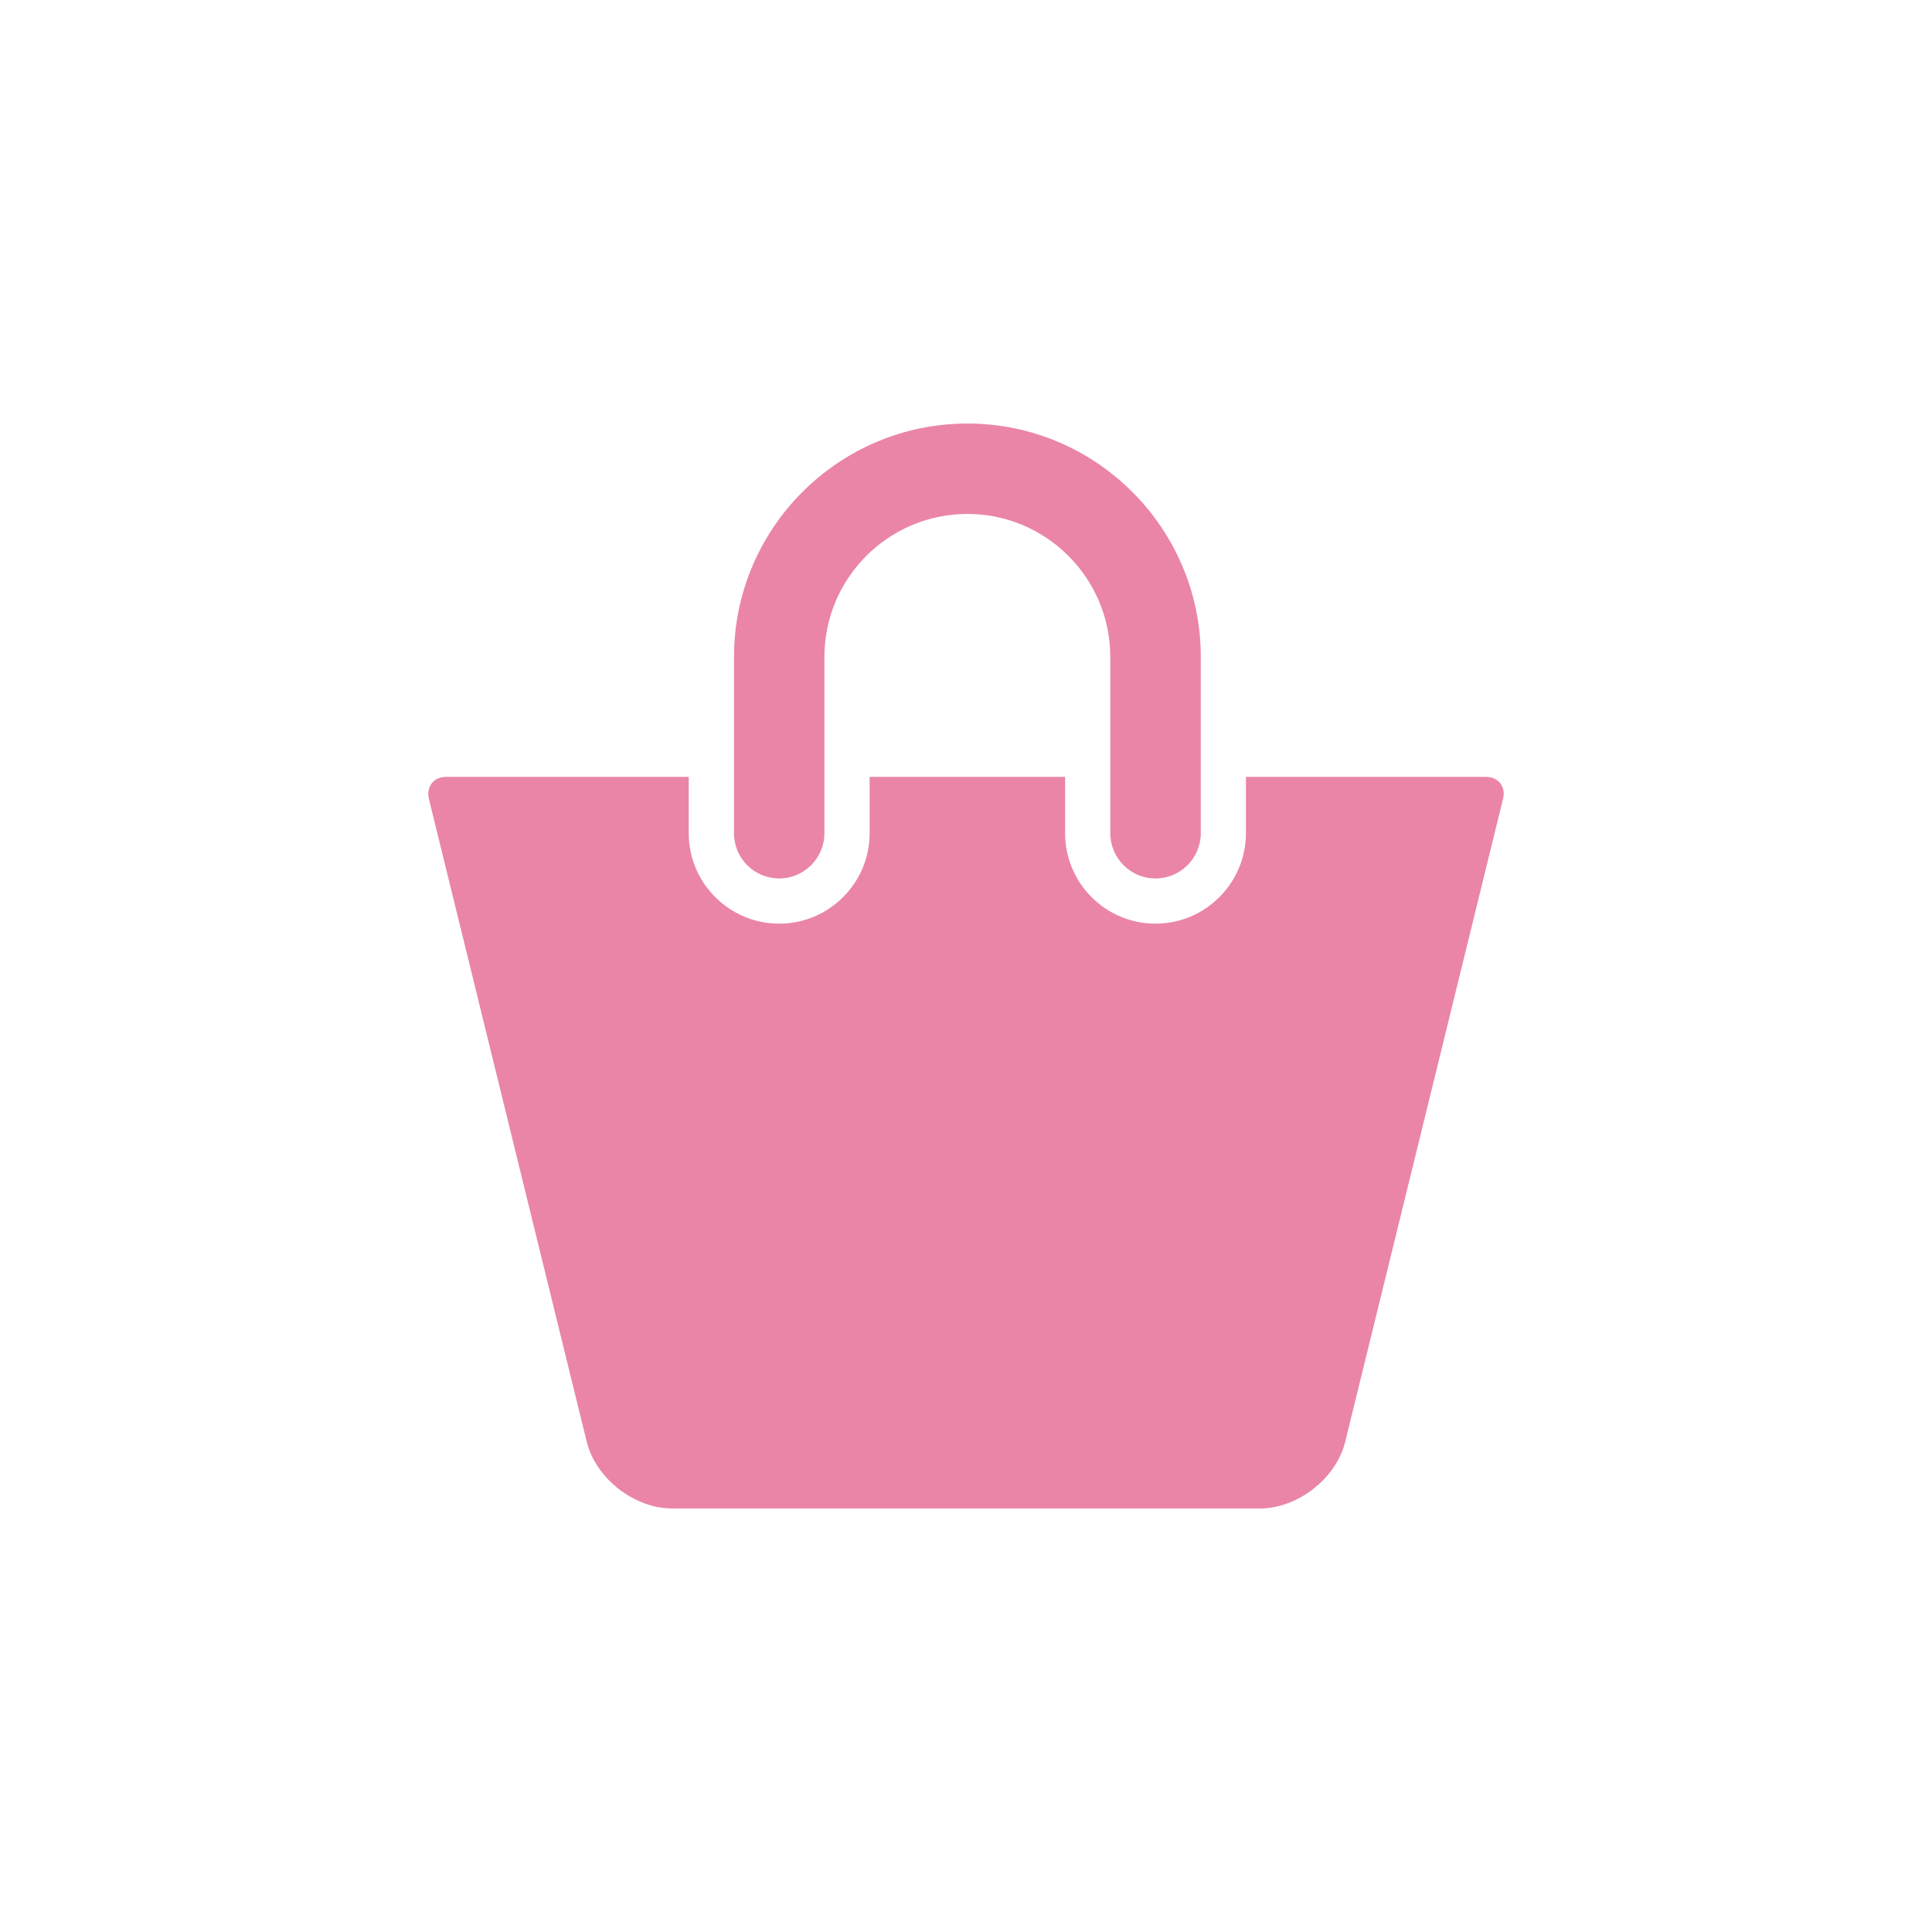
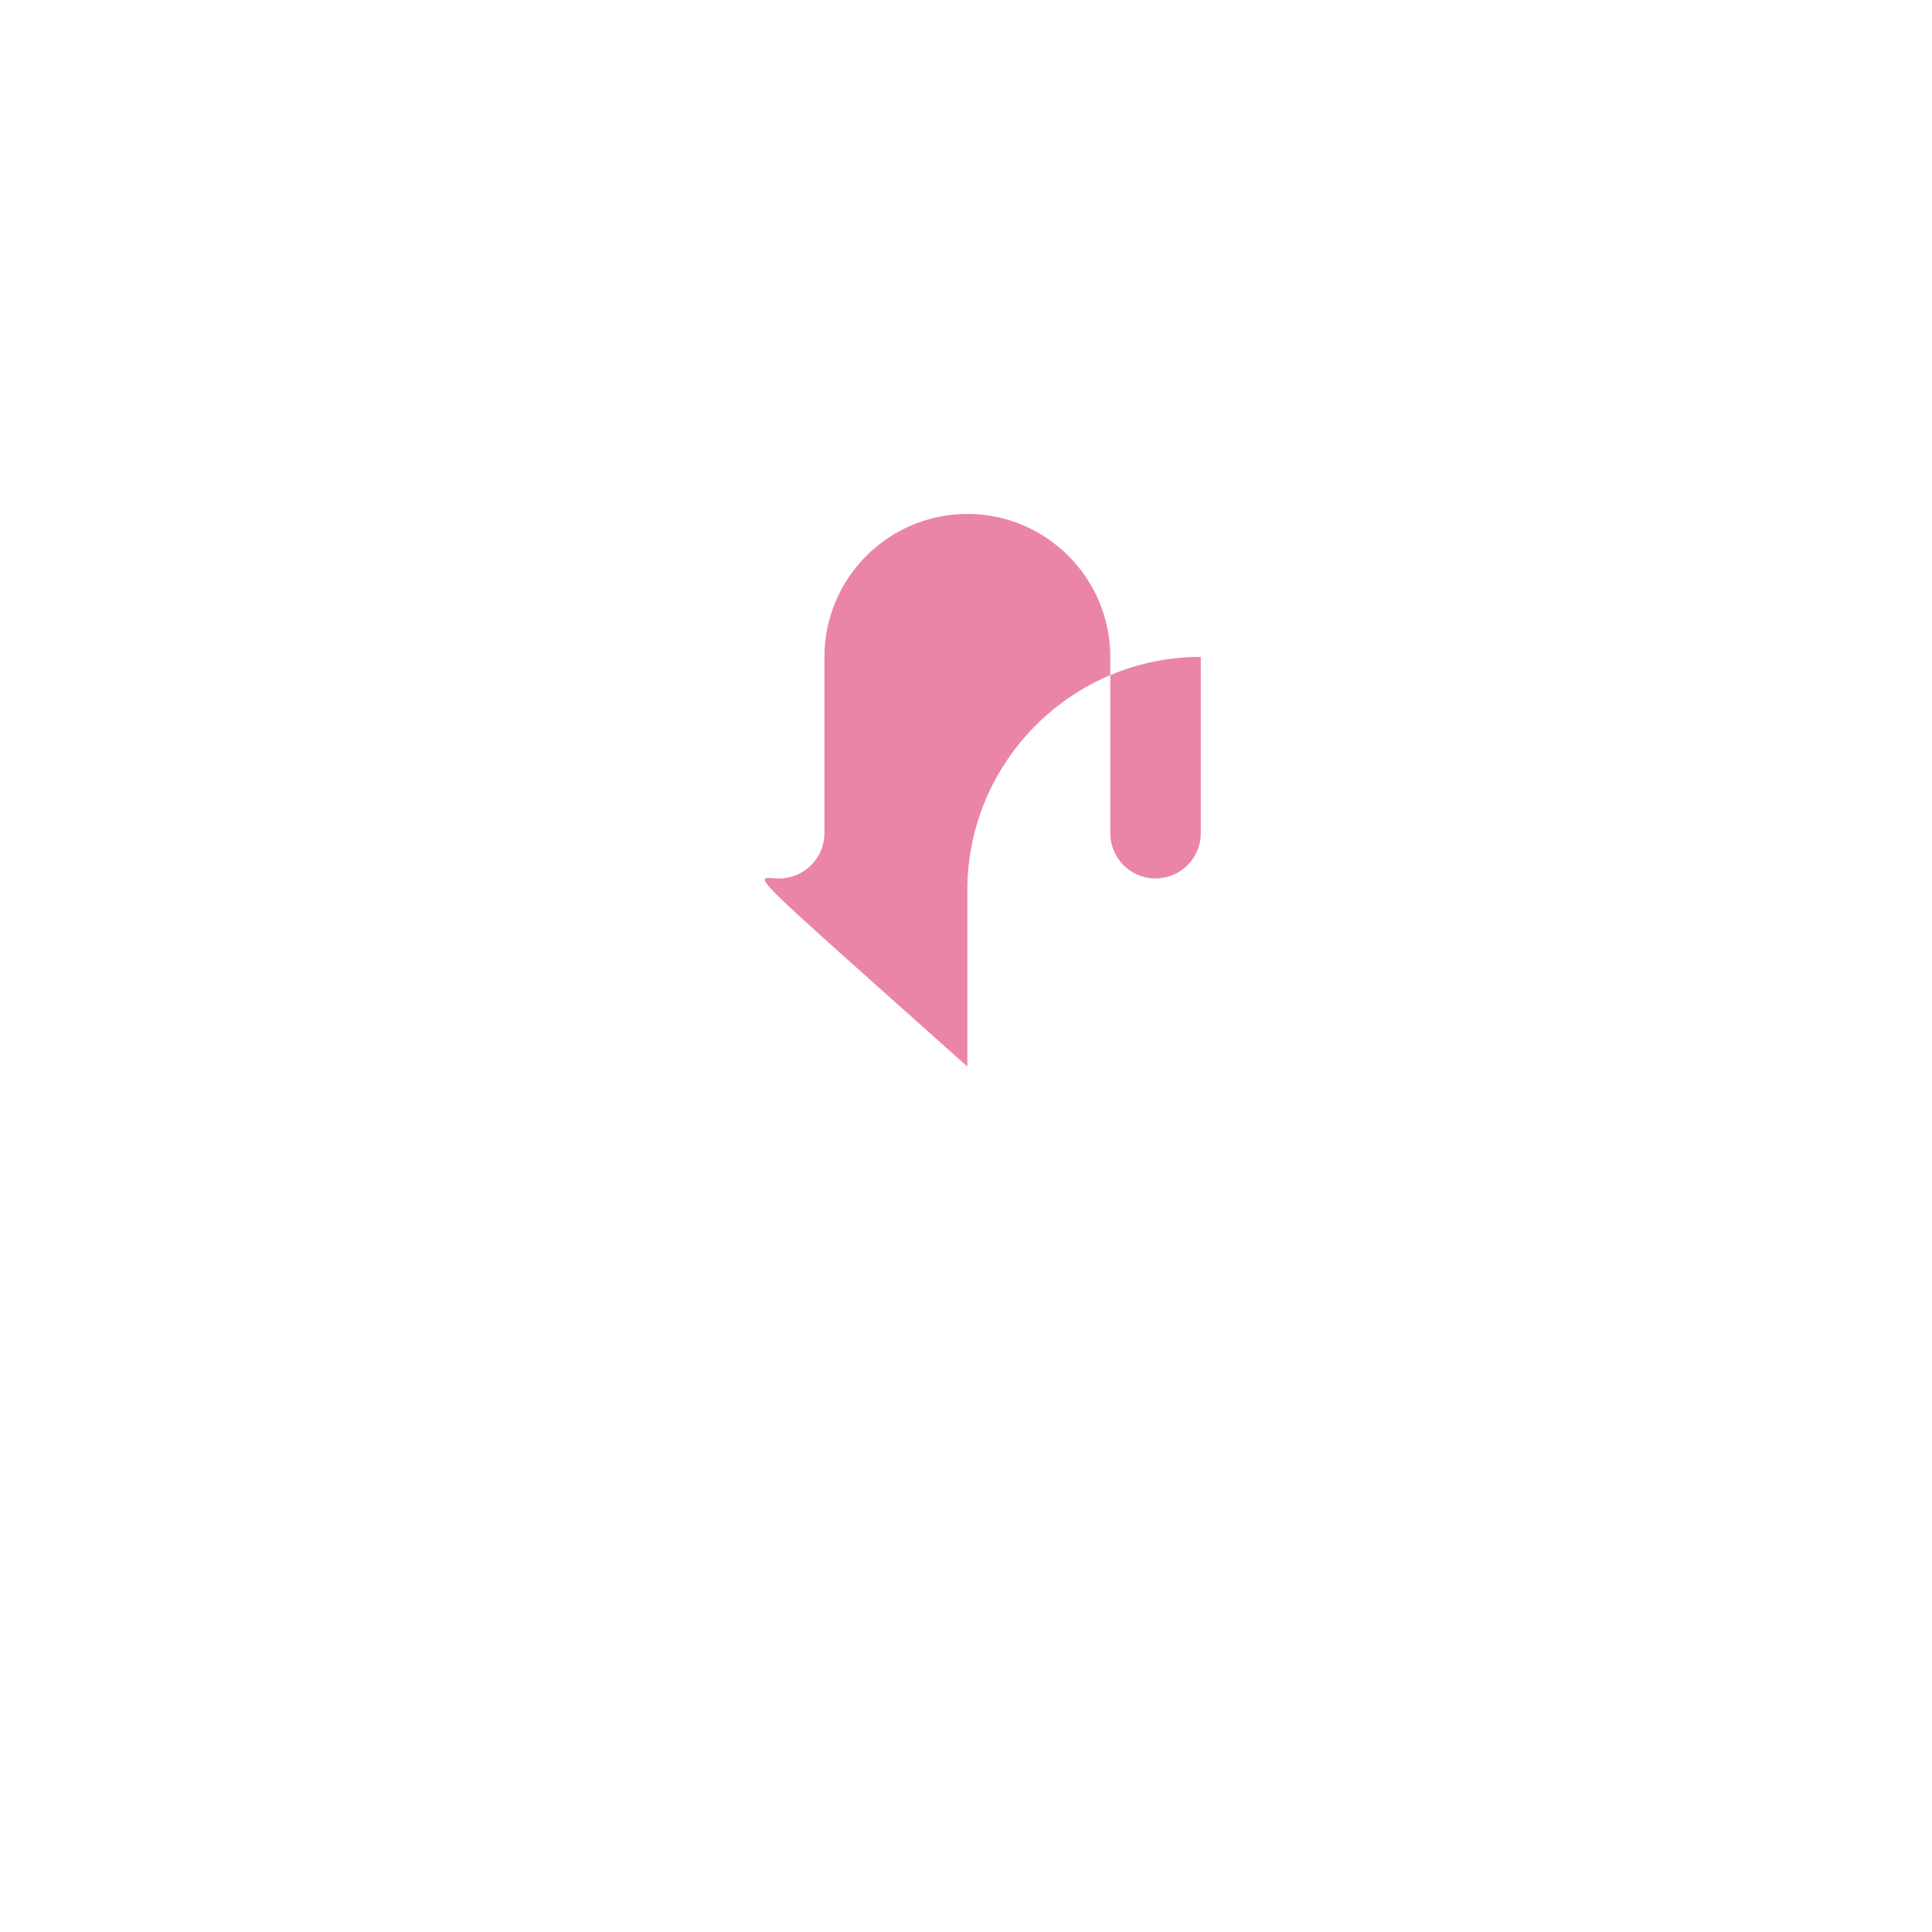
<svg xmlns="http://www.w3.org/2000/svg" version="1.1" id="icon_shopping" x="0px" y="0px" viewBox="0 0 256 256" style="enable-background:new 0 0 256 256;" xml:space="preserve">
  <style type="text/css">
	.st0{fill:#ea85a8;}
</style>
  <g>
-     <path class="st0" d="M103.24,116.4c3.3,0,6-2.69,6-6V87.04c0-10.45,8.5-18.94,18.95-18.94c10.43,0,18.93,8.5,18.93,18.94v23.36   c0,3.31,2.68,6,5.99,6c3.31,0,6-2.69,6-6V87.04c0-17.06-13.89-30.92-30.92-30.92c-17.06,0-30.93,13.87-30.93,30.92v23.36   C97.25,113.71,99.93,116.4,103.24,116.4z" />
-     <path class="st0" d="M196.89,102.94h-31.8v7.47c0,6.6-5.38,11.98-11.99,11.98c-6.6,0-11.97-5.38-11.97-11.98v-7.47h-25.9v7.47   c0,6.6-5.38,11.98-11.98,11.98c-6.61,0-11.99-5.38-11.99-11.98v-7.47H59.11c-1.65,0-2.66,1.29-2.28,2.91l20.95,85.34   c1.27,4.8,6.32,8.69,11.28,8.69h77.87c4.97,0,10.02-3.89,11.28-8.69l20.95-85.34C199.56,104.23,198.54,102.94,196.89,102.94z" />
+     <path class="st0" d="M103.24,116.4c3.3,0,6-2.69,6-6V87.04c0-10.45,8.5-18.94,18.95-18.94c10.43,0,18.93,8.5,18.93,18.94v23.36   c0,3.31,2.68,6,5.99,6c3.31,0,6-2.69,6-6V87.04c-17.06,0-30.93,13.87-30.93,30.92v23.36   C97.25,113.71,99.93,116.4,103.24,116.4z" />
  </g>
</svg>